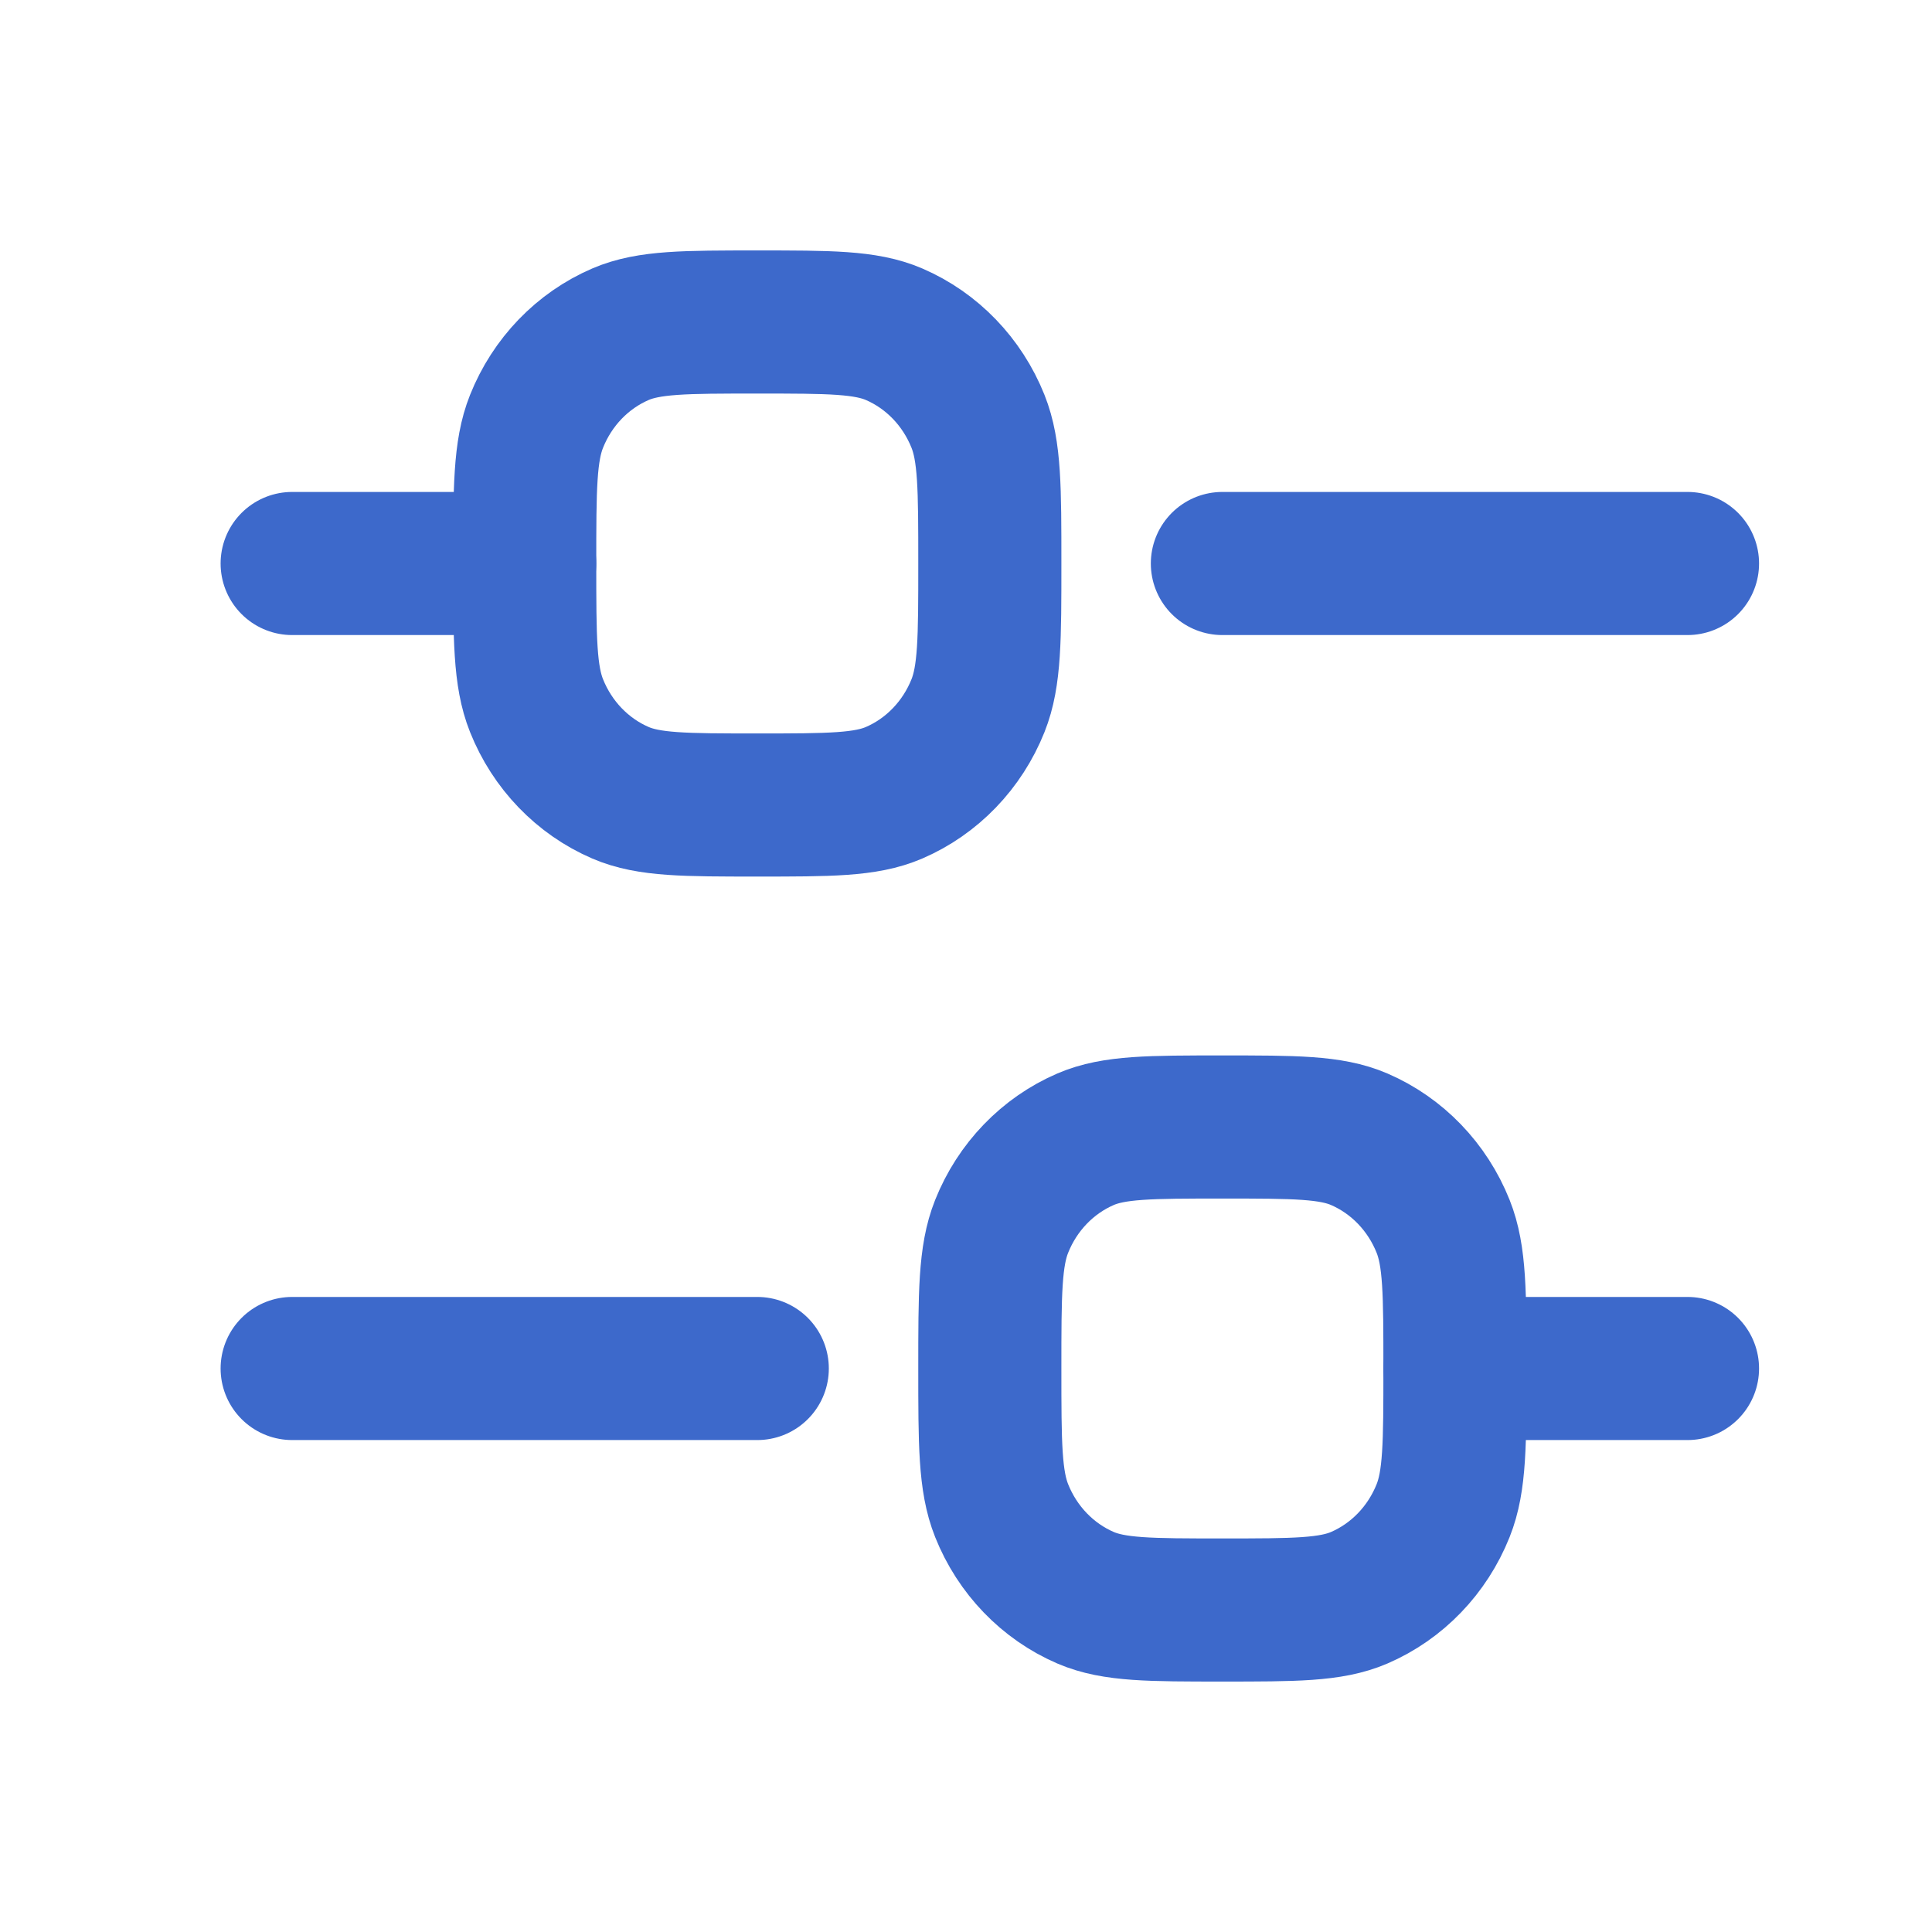
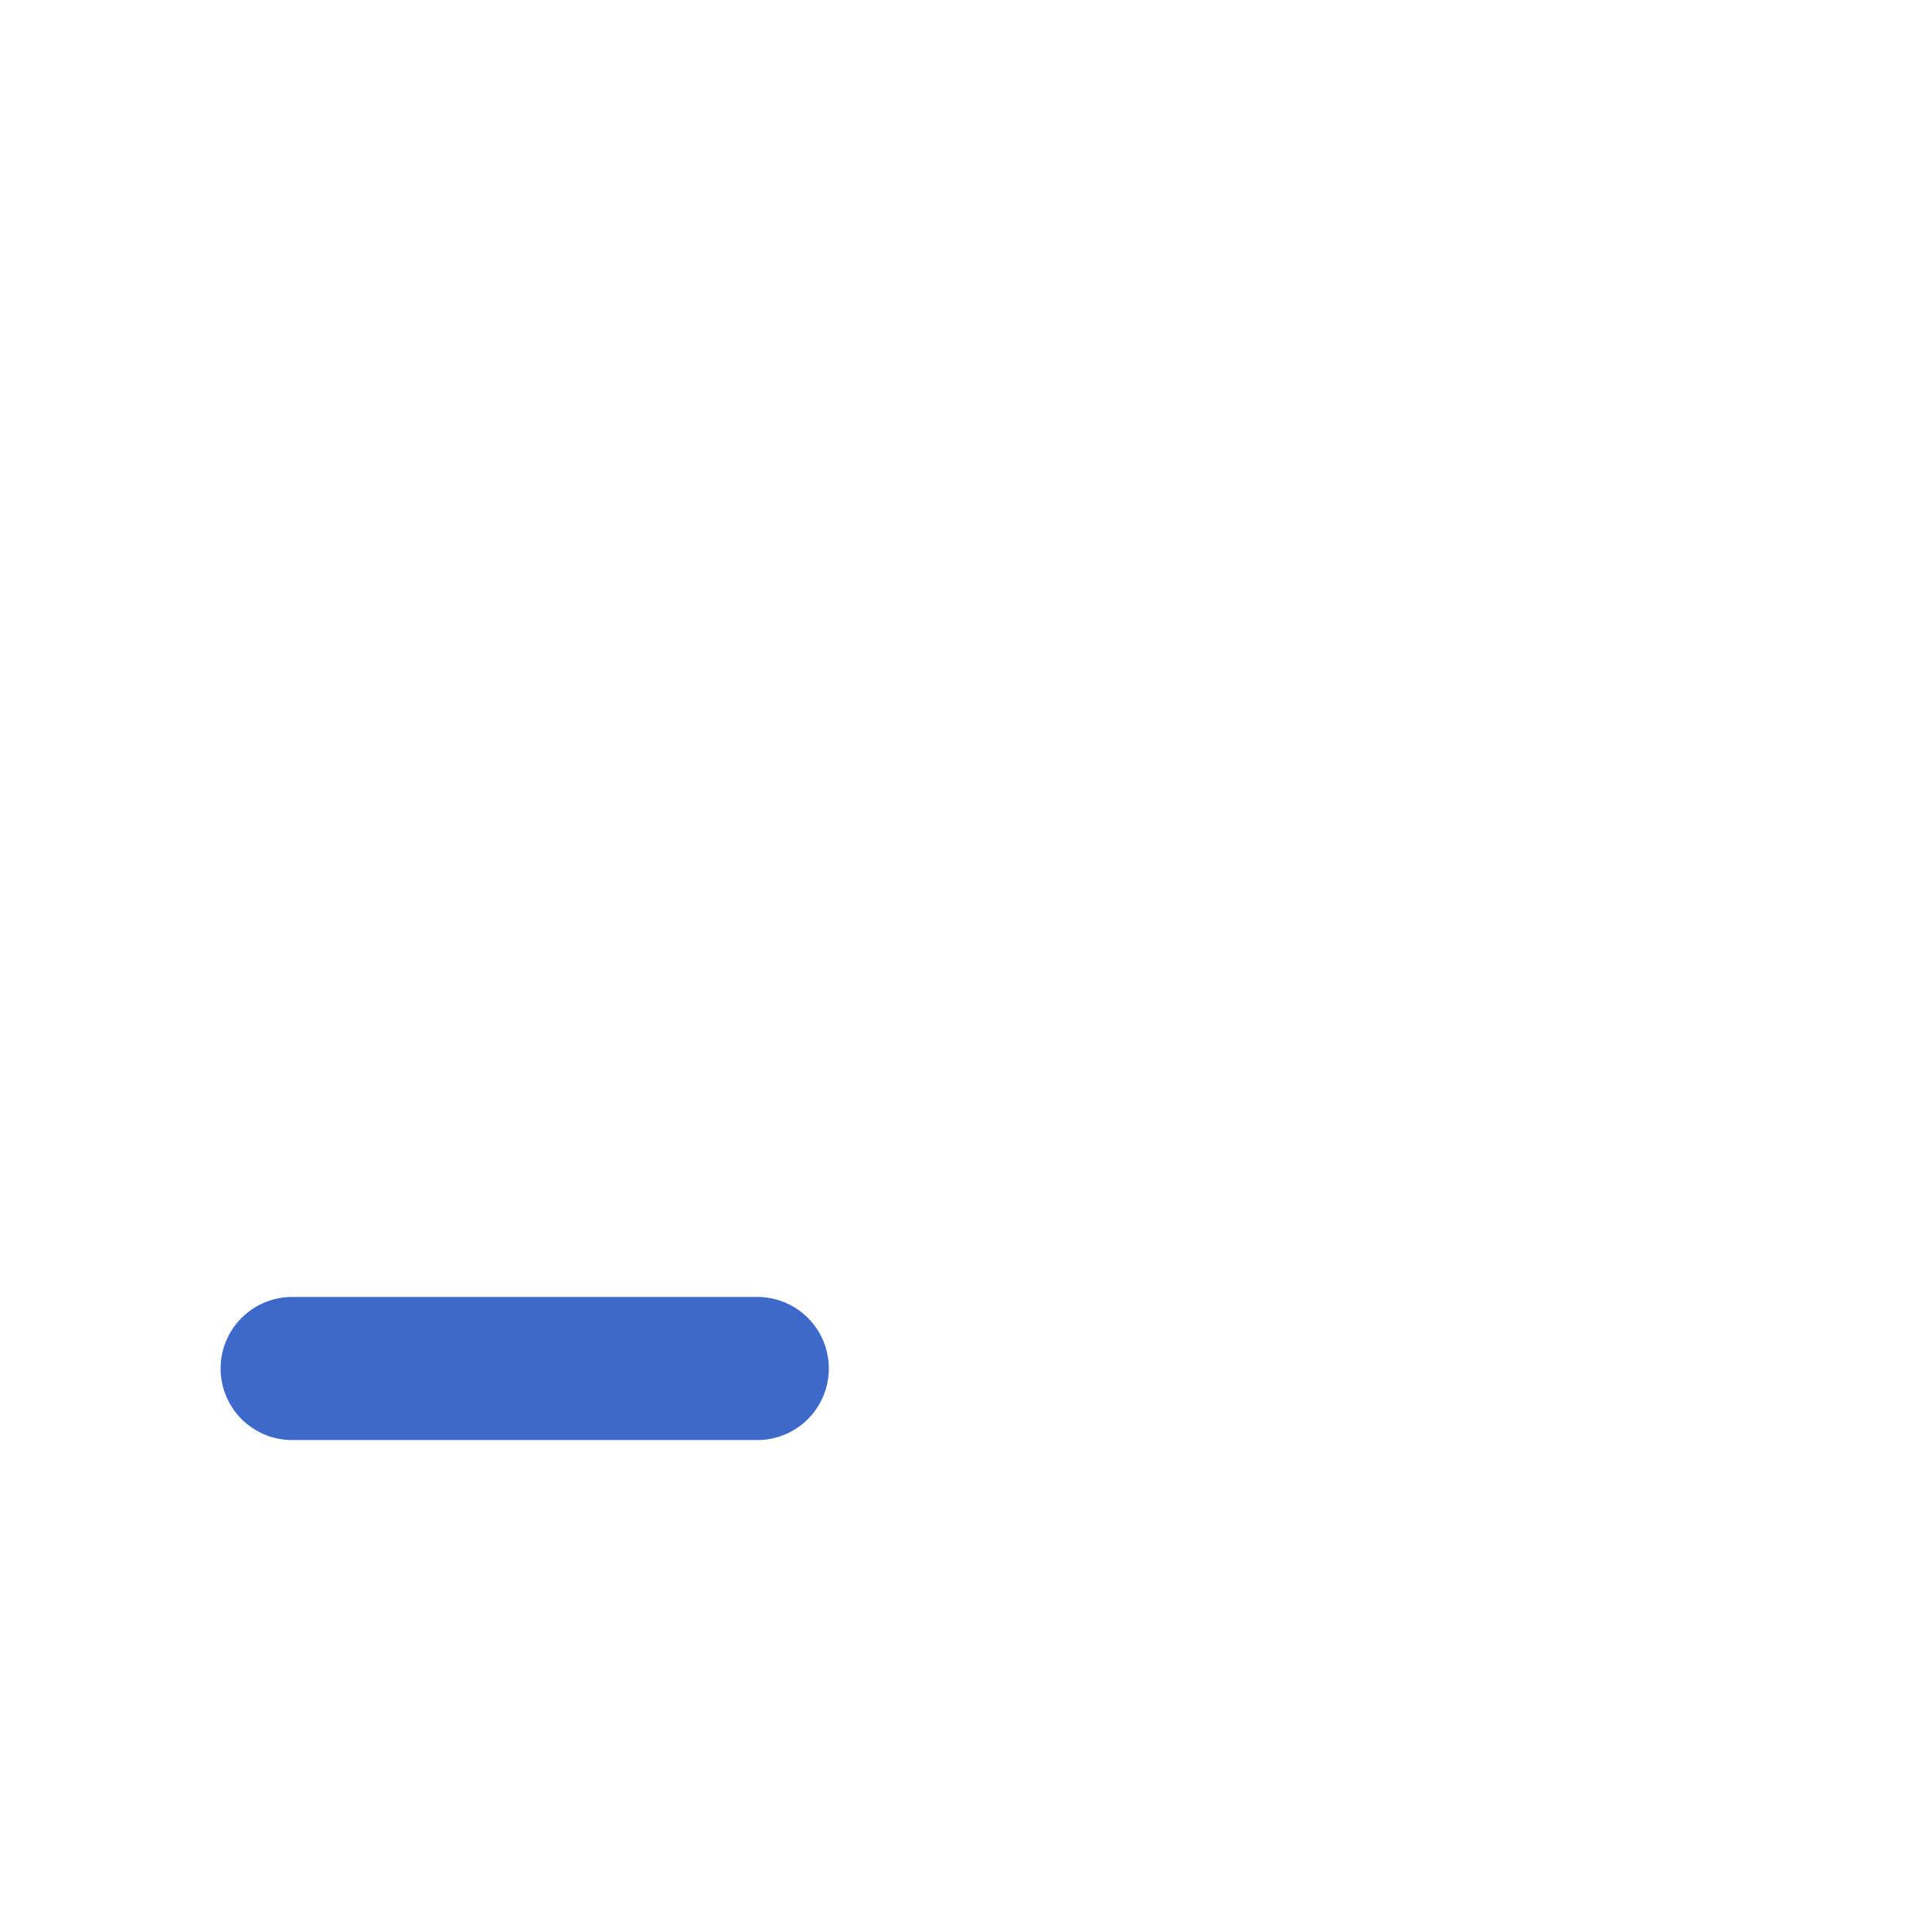
<svg xmlns="http://www.w3.org/2000/svg" width="27" height="27" viewBox="0 0 27 27" fill="none">
-   <path d="M4.083 7.875H7.333" stroke="#3D69CB" stroke-width="2" stroke-linecap="round" stroke-linejoin="round" />
  <path d="M4.083 19.125H10.583" stroke="#3D69CB" stroke-width="2" stroke-linecap="round" stroke-linejoin="round" />
-   <path d="M20.333 19.125H23.583" stroke="#3D69CB" stroke-width="2" stroke-linecap="round" stroke-linejoin="round" />
-   <path d="M17.083 7.875H23.583" stroke="#3D69CB" stroke-width="2" stroke-linecap="round" stroke-linejoin="round" />
-   <path d="M7.333 7.875C7.333 6.827 7.333 6.302 7.498 5.889C7.718 5.338 8.14 4.9 8.671 4.671C9.069 4.5 9.573 4.5 10.583 4.5C11.592 4.5 12.097 4.5 12.495 4.671C13.026 4.9 13.448 5.338 13.668 5.889C13.833 6.302 13.833 6.827 13.833 7.875C13.833 8.923 13.833 9.448 13.668 9.861C13.448 10.412 13.026 10.85 12.495 11.079C12.097 11.25 11.592 11.25 10.583 11.25C9.573 11.25 9.069 11.25 8.671 11.079C8.14 10.85 7.718 10.412 7.498 9.861C7.333 9.448 7.333 8.923 7.333 7.875Z" stroke="#3D69CB" stroke-width="2" />
-   <path d="M13.833 19.125C13.833 18.077 13.833 17.552 13.998 17.139C14.218 16.588 14.64 16.15 15.171 15.921C15.569 15.75 16.073 15.75 17.083 15.75C18.093 15.75 18.597 15.75 18.995 15.921C19.526 16.15 19.948 16.588 20.168 17.139C20.333 17.552 20.333 18.077 20.333 19.125C20.333 20.173 20.333 20.698 20.168 21.111C19.948 21.662 19.526 22.1 18.995 22.329C18.597 22.5 18.093 22.5 17.083 22.5C16.073 22.5 15.569 22.5 15.171 22.329C14.64 22.1 14.218 21.662 13.998 21.111C13.833 20.698 13.833 20.173 13.833 19.125Z" stroke="#3D69CB" stroke-width="2" />
</svg>